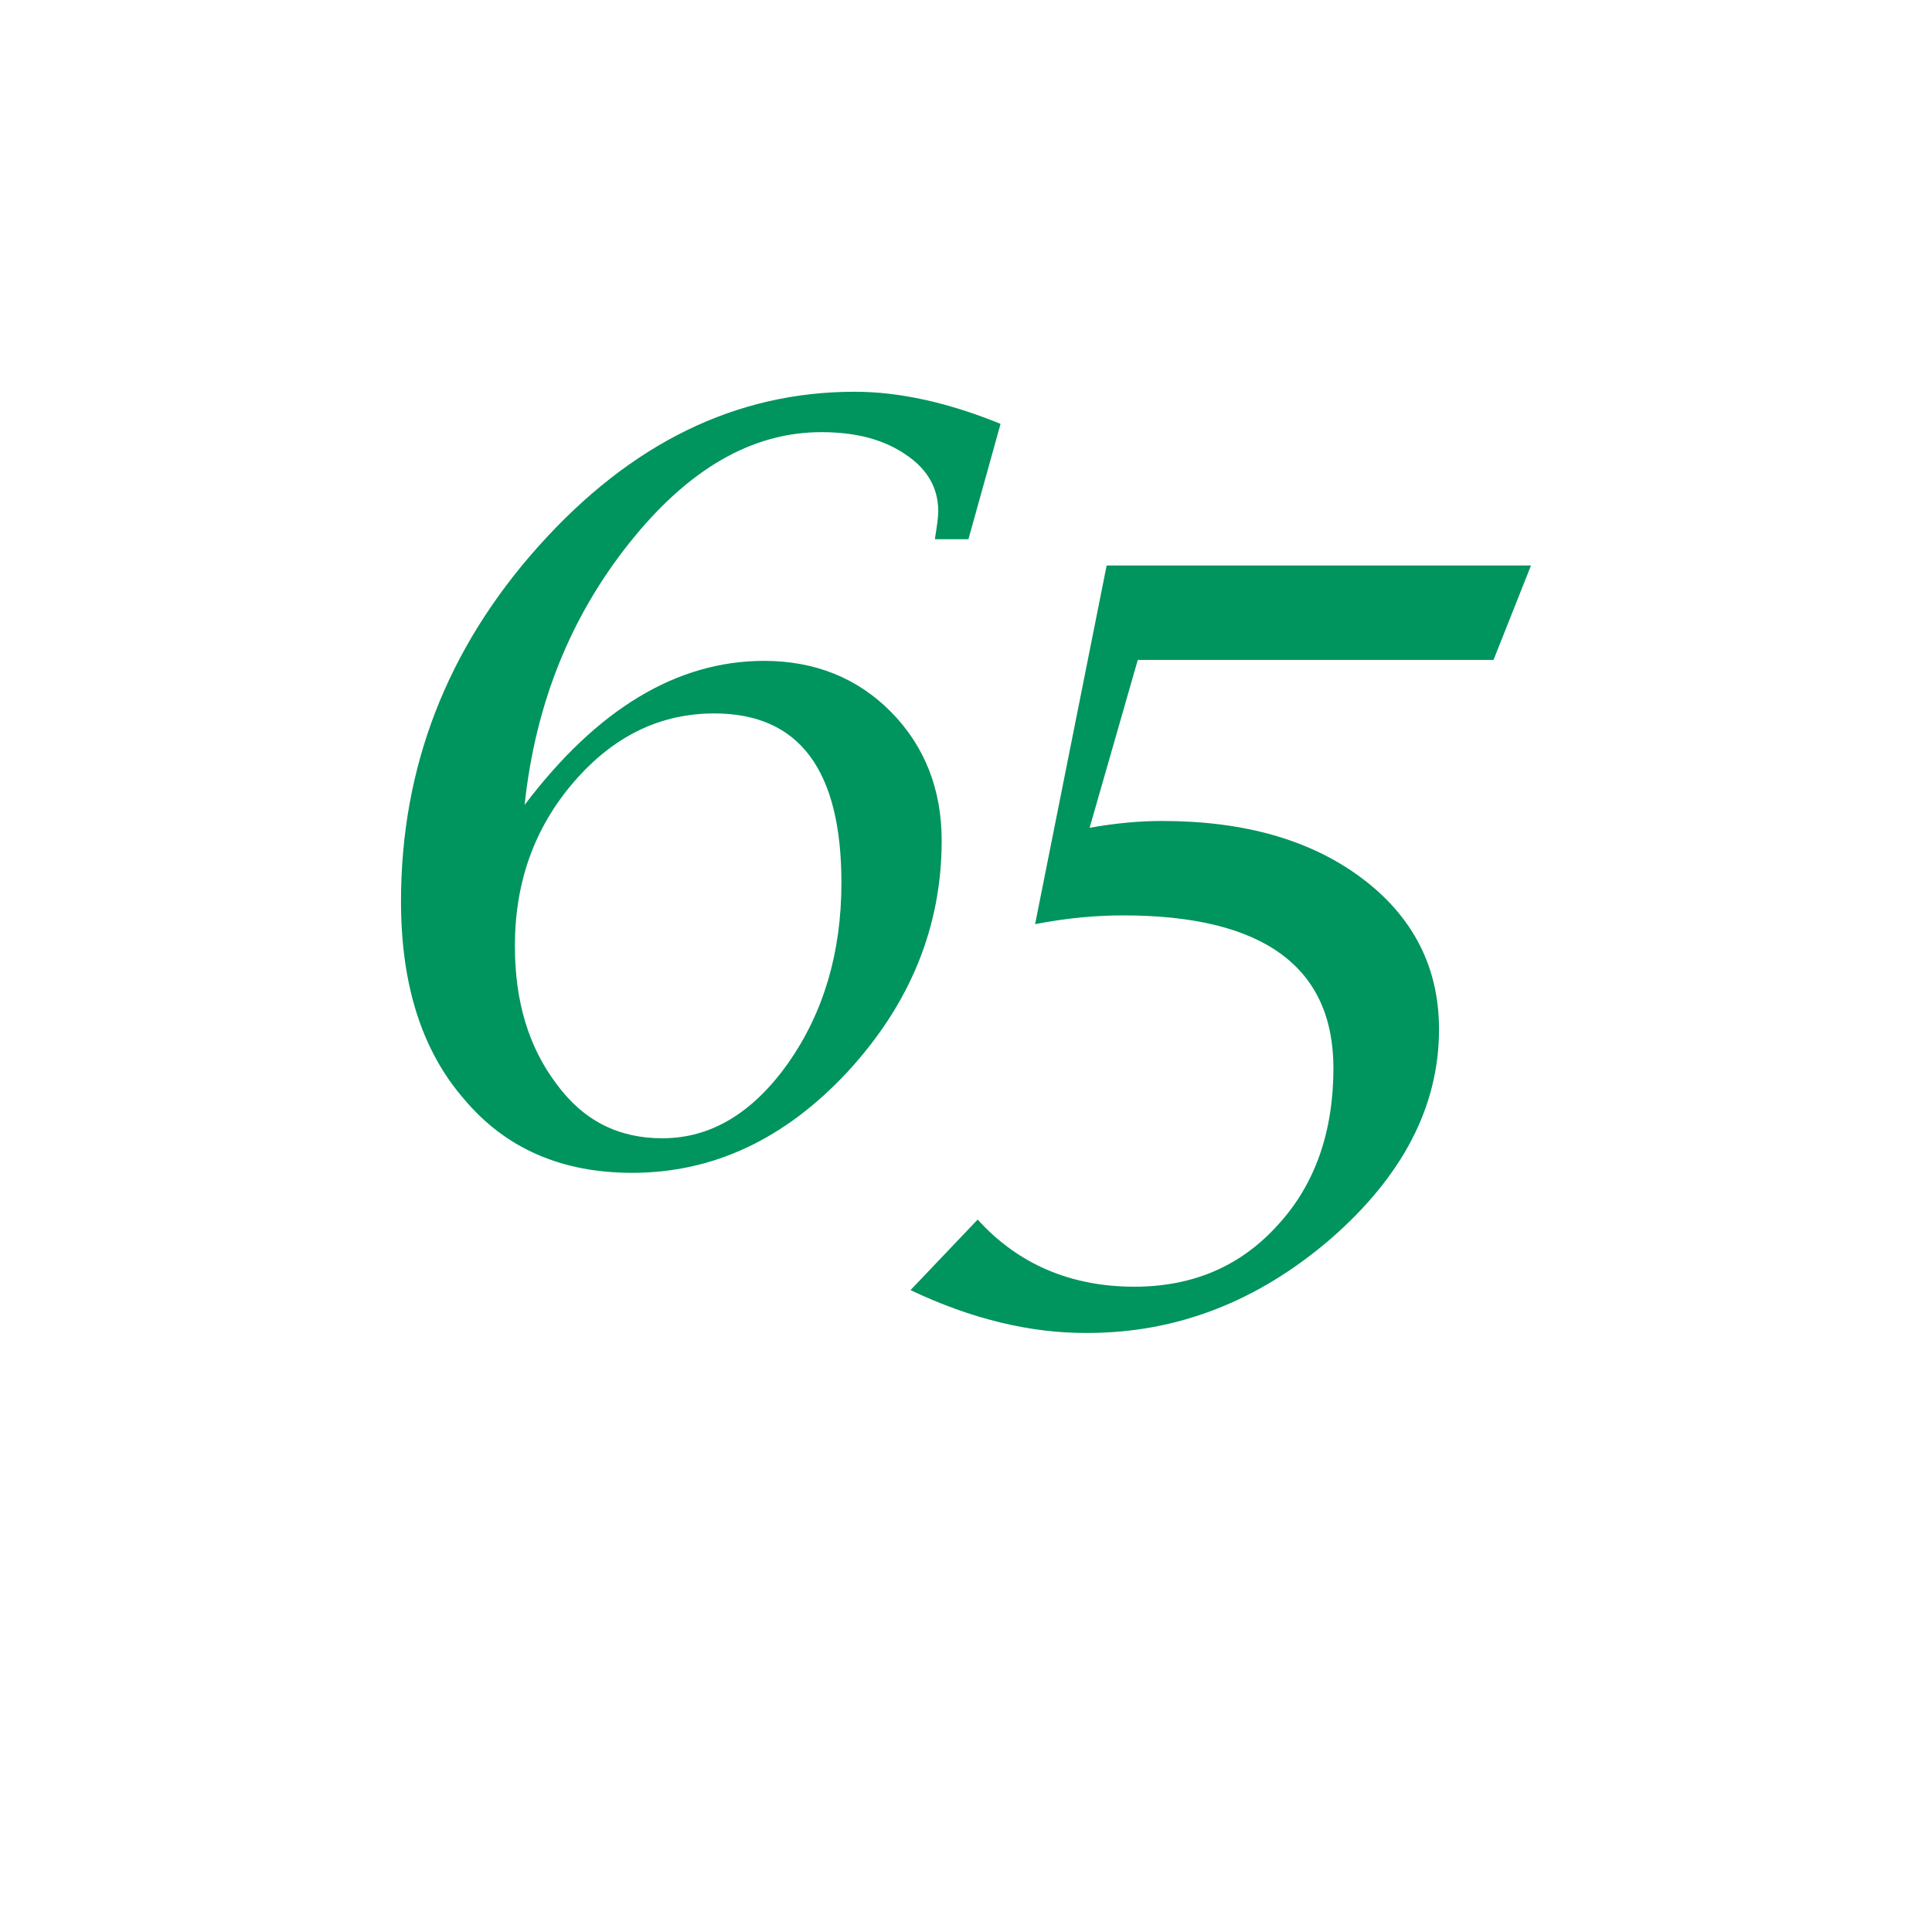
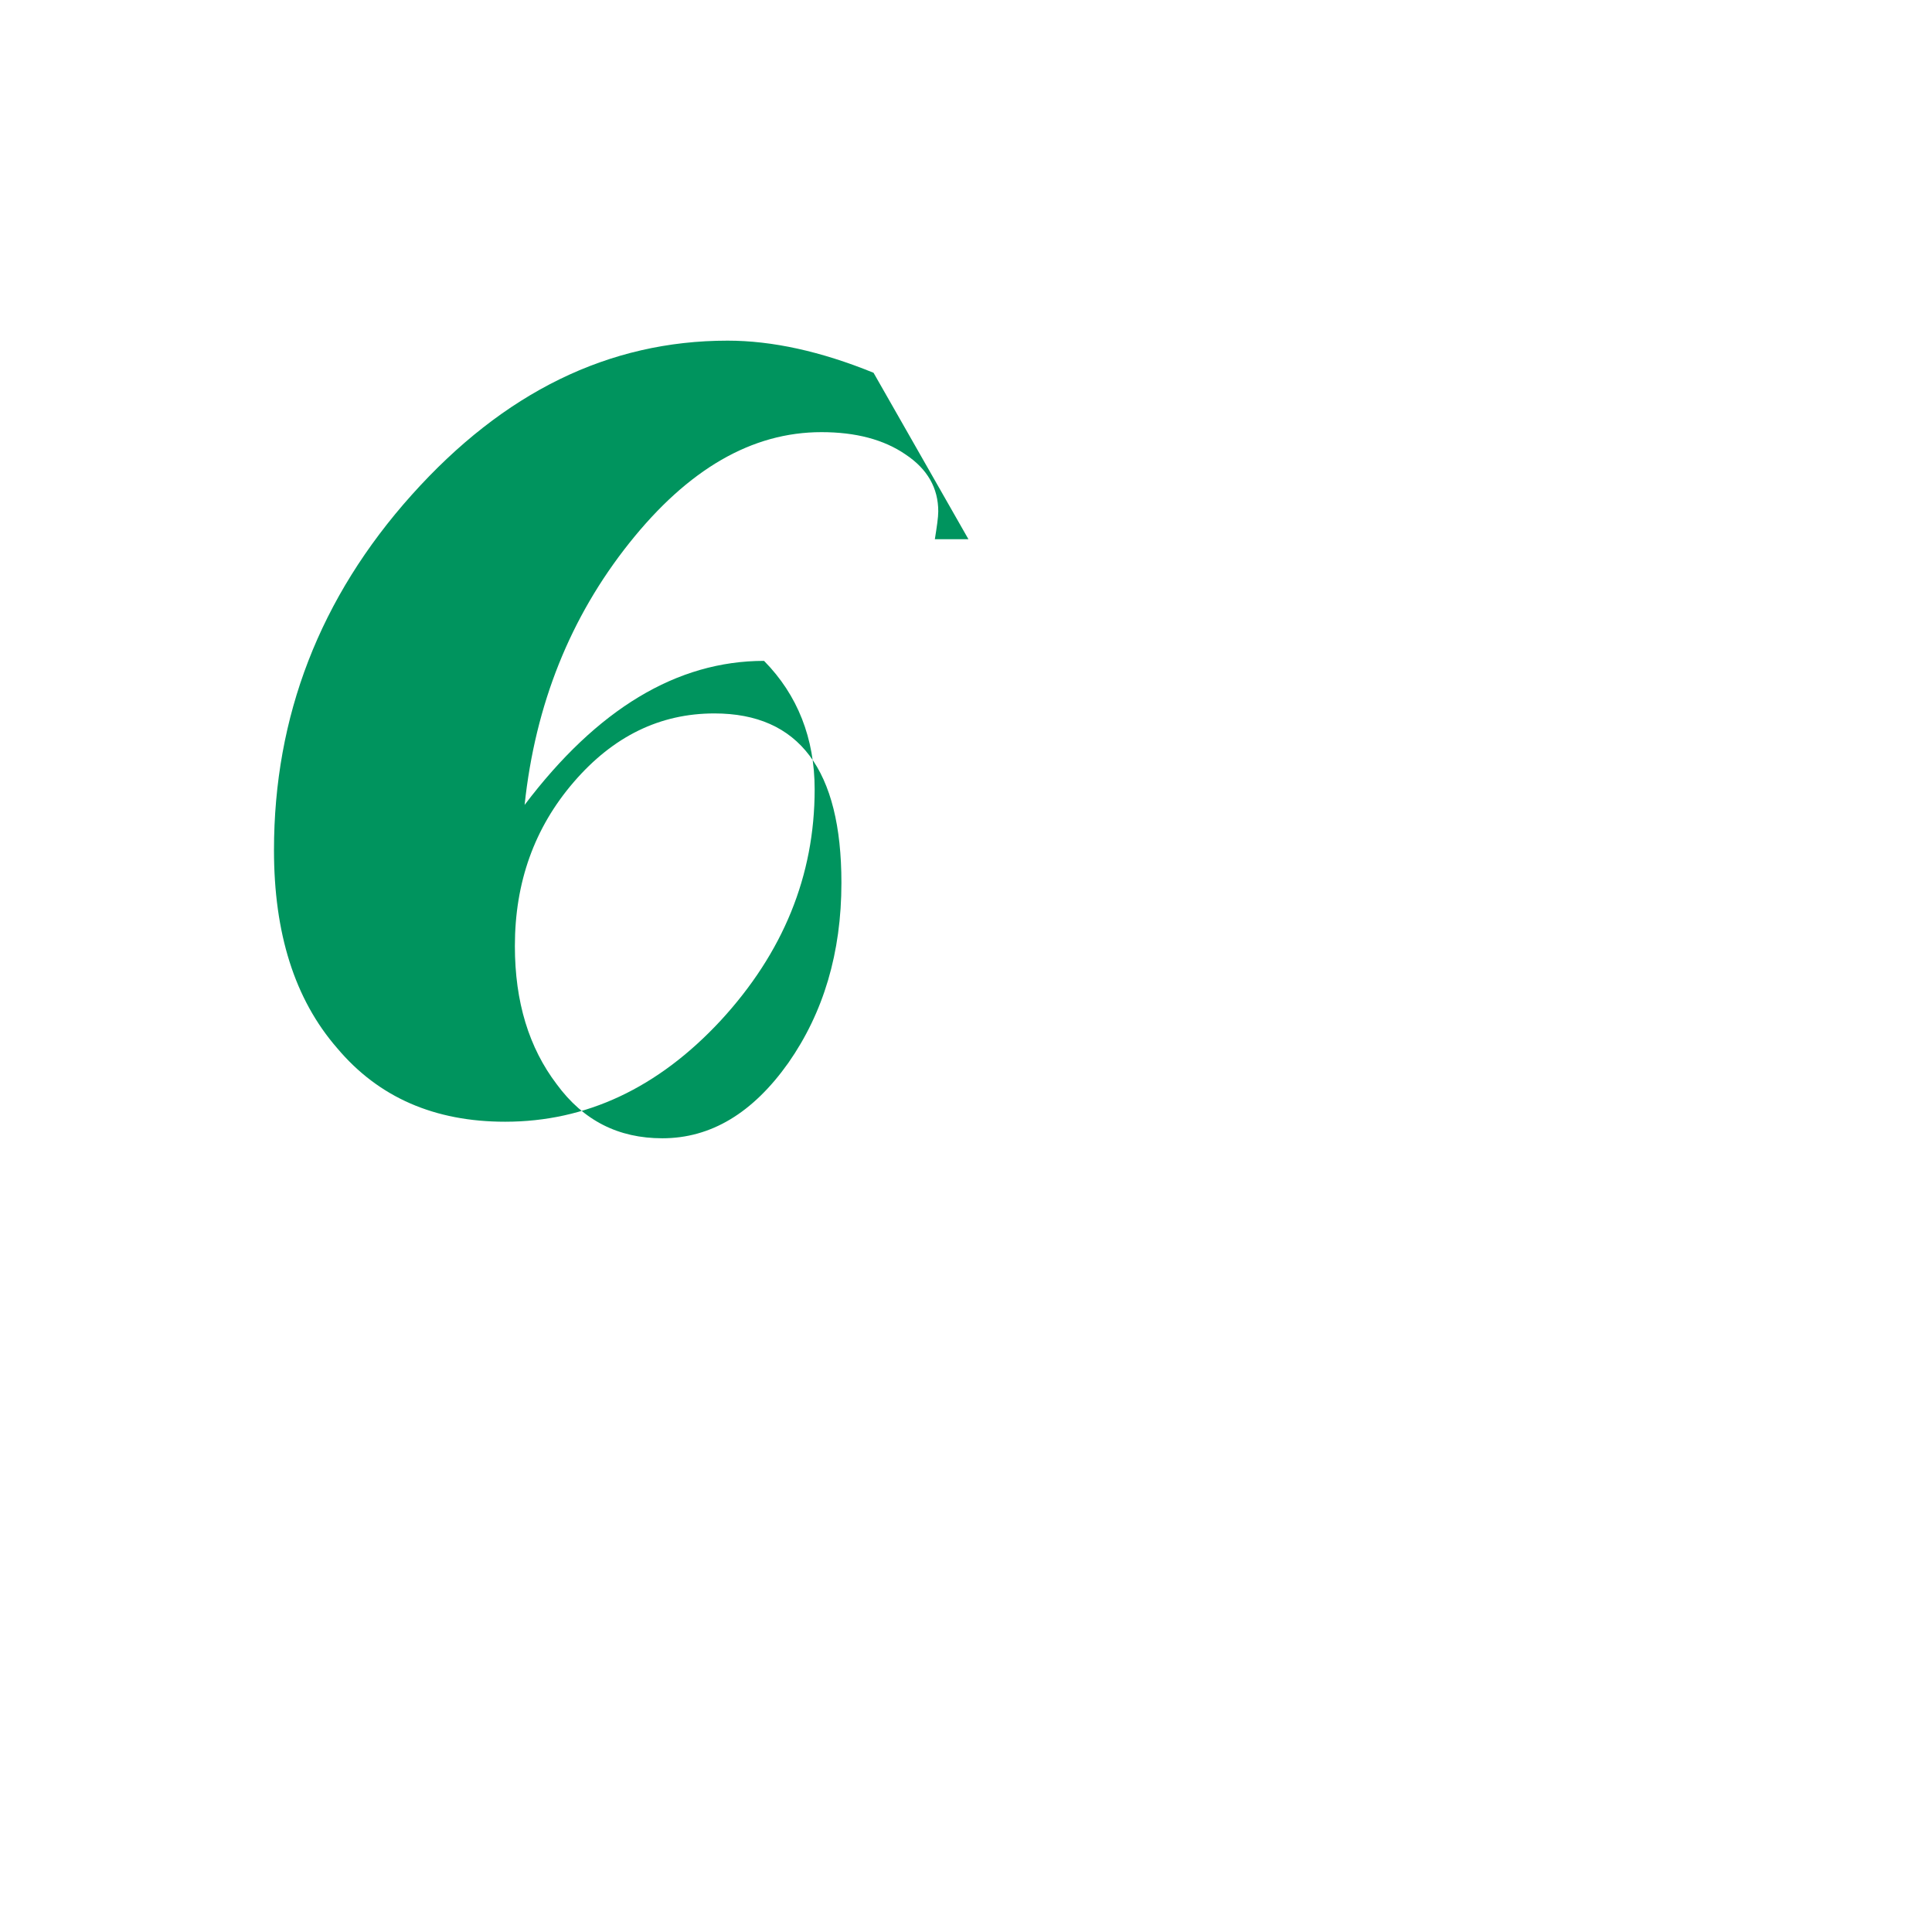
<svg xmlns="http://www.w3.org/2000/svg" version="1.1" id="Lager_1" x="0px" y="0px" viewBox="0 0 397 397" style="enable-background:new 0 0 397 397;" xml:space="preserve">
  <style type="text/css">
	.st0{fill:#00945E;}
</style>
  <g>
-     <path class="st0" d="M199,110.8h-6.9c0.4-2.5,0.7-4.5,0.7-5.7c0-4.8-2.2-8.7-6.7-11.7c-4.5-3.1-10.3-4.6-17.3-4.6   c-14.3,0-27.4,7.6-39.5,22.8s-19.3,33.1-21.5,53.8c14.9-19.7,31.3-29.6,49.2-29.6c10.4,0,19.2,3.5,26.1,10.5   c6.9,7,10.4,15.9,10.4,26.4c0,17.8-6.5,33.6-19.3,47.5c-12.9,13.9-27.7,20.8-44.3,20.8c-14.5,0-26-5-34.5-15.1   c-8.8-10.1-13-23.7-13-40.7c0-27.5,9.4-51.9,28.3-73s40.5-31.7,64.9-31.7c9.2,0,19.2,2.2,30,6.6L199,110.8z M136.1,233.9   c10,0,18.6-5.2,25.9-15.5c7.2-10.3,10.9-22.6,10.9-37c0-23.2-8.7-34.8-26.1-34.8c-11.2,0-20.8,4.7-28.9,14.1s-12.1,20.6-12.1,33.7   c0,11.5,2.9,20.9,8.6,28.4C119.9,230.3,127.1,233.9,136.1,233.9z" />
-     <path class="st0" d="M187.1,265.1l13.8-14.5c8.3,9.2,19.2,13.8,32.2,13.8c12,0,21.8-4.2,29.4-12.6c7.7-8.3,11.5-19.2,11.5-32.3   c0-20.8-14.4-31.4-43.2-31.4c-5.4,0-11.4,0.5-18.1,1.8l14.7-73.7h87.2l-7.7,19.4h-73.1l-9.9,34.5c5.6-1,10.5-1.4,14.9-1.4   c16.9,0,30.6,3.9,41.1,11.8c10.5,7.9,15.8,18.3,15.8,31c0,15.9-7.5,30.2-22.3,43.1c-14.9,12.8-31.5,19.3-49.9,19.3   C211.8,274,199.5,271,187.1,265.1z" />
+     <path class="st0" d="M199,110.8h-6.9c0.4-2.5,0.7-4.5,0.7-5.7c0-4.8-2.2-8.7-6.7-11.7c-4.5-3.1-10.3-4.6-17.3-4.6   c-14.3,0-27.4,7.6-39.5,22.8s-19.3,33.1-21.5,53.8c14.9-19.7,31.3-29.6,49.2-29.6c6.9,7,10.4,15.9,10.4,26.4c0,17.8-6.5,33.6-19.3,47.5c-12.9,13.9-27.7,20.8-44.3,20.8c-14.5,0-26-5-34.5-15.1   c-8.8-10.1-13-23.7-13-40.7c0-27.5,9.4-51.9,28.3-73s40.5-31.7,64.9-31.7c9.2,0,19.2,2.2,30,6.6L199,110.8z M136.1,233.9   c10,0,18.6-5.2,25.9-15.5c7.2-10.3,10.9-22.6,10.9-37c0-23.2-8.7-34.8-26.1-34.8c-11.2,0-20.8,4.7-28.9,14.1s-12.1,20.6-12.1,33.7   c0,11.5,2.9,20.9,8.6,28.4C119.9,230.3,127.1,233.9,136.1,233.9z" />
  </g>
</svg>